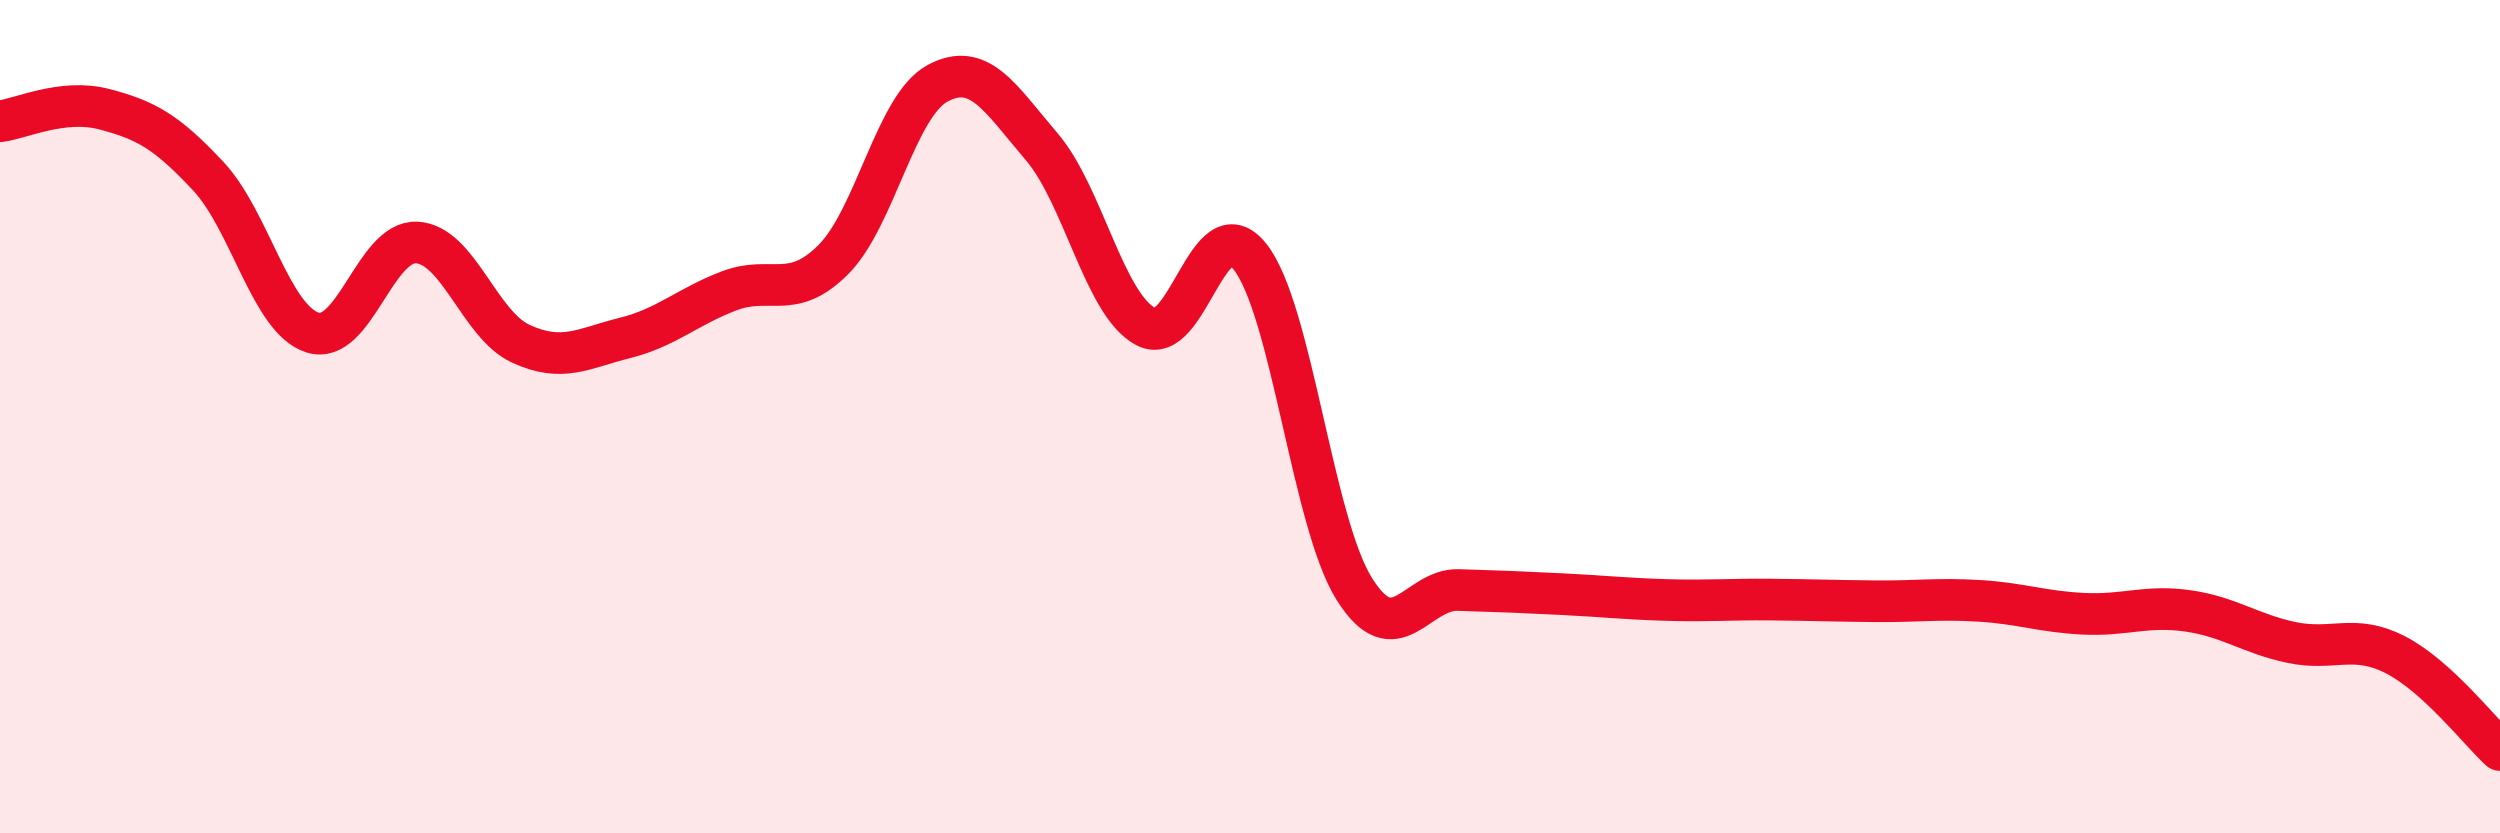
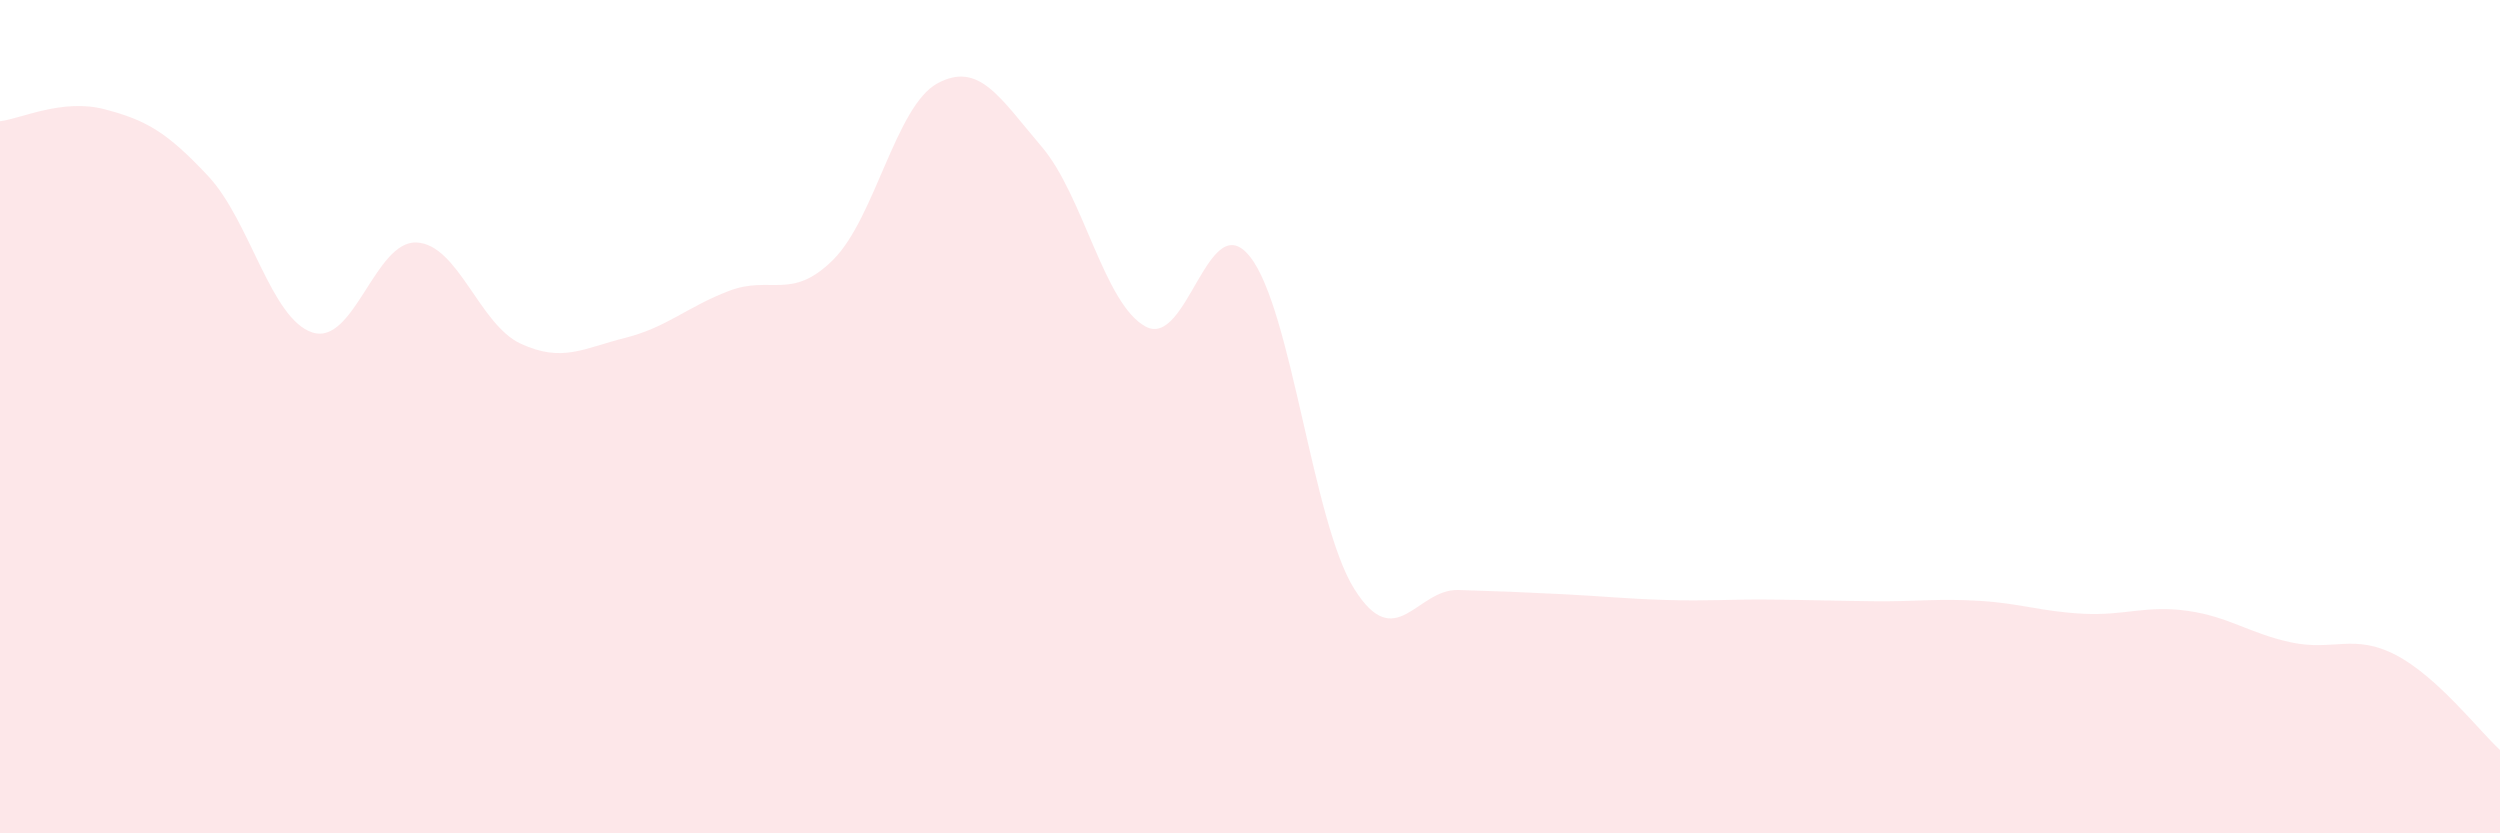
<svg xmlns="http://www.w3.org/2000/svg" width="60" height="20" viewBox="0 0 60 20">
  <path d="M 0,2.91 C 0.5,2.85 1.5,2.36 2.5,2.62 C 3.5,2.88 4,3.16 5,4.23 C 6,5.3 6.5,7.66 7.5,7.98 C 8.5,8.3 9,5.77 10,5.82 C 11,5.87 11.5,7.79 12.5,8.25 C 13.5,8.71 14,8.36 15,8.11 C 16,7.86 16.5,7.36 17.5,6.98 C 18.5,6.6 19,7.23 20,6.23 C 21,5.23 21.5,2.54 22.5,2 C 23.5,1.46 24,2.35 25,3.52 C 26,4.69 26.5,7.31 27.5,7.84 C 28.5,8.37 29,4.9 30,6.16 C 31,7.42 31.5,12.53 32.5,14.13 C 33.5,15.73 34,14.13 35,14.16 C 36,14.19 36.5,14.21 37.5,14.26 C 38.5,14.31 39,14.37 40,14.4 C 41,14.43 41.5,14.38 42.5,14.39 C 43.5,14.4 44,14.42 45,14.43 C 46,14.44 46.5,14.36 47.5,14.42 C 48.5,14.48 49,14.68 50,14.73 C 51,14.78 51.5,14.52 52.5,14.66 C 53.5,14.8 54,15.21 55,15.42 C 56,15.63 56.5,15.2 57.5,15.72 C 58.5,16.24 59.5,17.54 60,18L60 20L0 20Z" fill="#EB0A25" opacity="0.1" stroke-linecap="round" stroke-linejoin="round" />
-   <path d="M 0,2.91 C 0.5,2.85 1.5,2.36 2.5,2.62 C 3.5,2.88 4,3.16 5,4.23 C 6,5.3 6.5,7.66 7.5,7.98 C 8.5,8.3 9,5.77 10,5.82 C 11,5.87 11.5,7.79 12.5,8.25 C 13.5,8.71 14,8.36 15,8.11 C 16,7.86 16.5,7.36 17.5,6.98 C 18.5,6.6 19,7.23 20,6.23 C 21,5.23 21.5,2.54 22.5,2 C 23.5,1.46 24,2.35 25,3.52 C 26,4.69 26.5,7.31 27.5,7.84 C 28.5,8.37 29,4.9 30,6.16 C 31,7.42 31.5,12.53 32.5,14.13 C 33.5,15.73 34,14.13 35,14.16 C 36,14.19 36.5,14.21 37.5,14.26 C 38.5,14.31 39,14.37 40,14.4 C 41,14.43 41.5,14.38 42.5,14.39 C 43.5,14.4 44,14.42 45,14.43 C 46,14.44 46.5,14.36 47.5,14.42 C 48.5,14.48 49,14.68 50,14.73 C 51,14.78 51.5,14.52 52.5,14.66 C 53.5,14.8 54,15.21 55,15.42 C 56,15.63 56.5,15.2 57.5,15.72 C 58.5,16.24 59.5,17.54 60,18" stroke="#EB0A25" stroke-width="1" fill="none" stroke-linecap="round" stroke-linejoin="round" />
</svg>